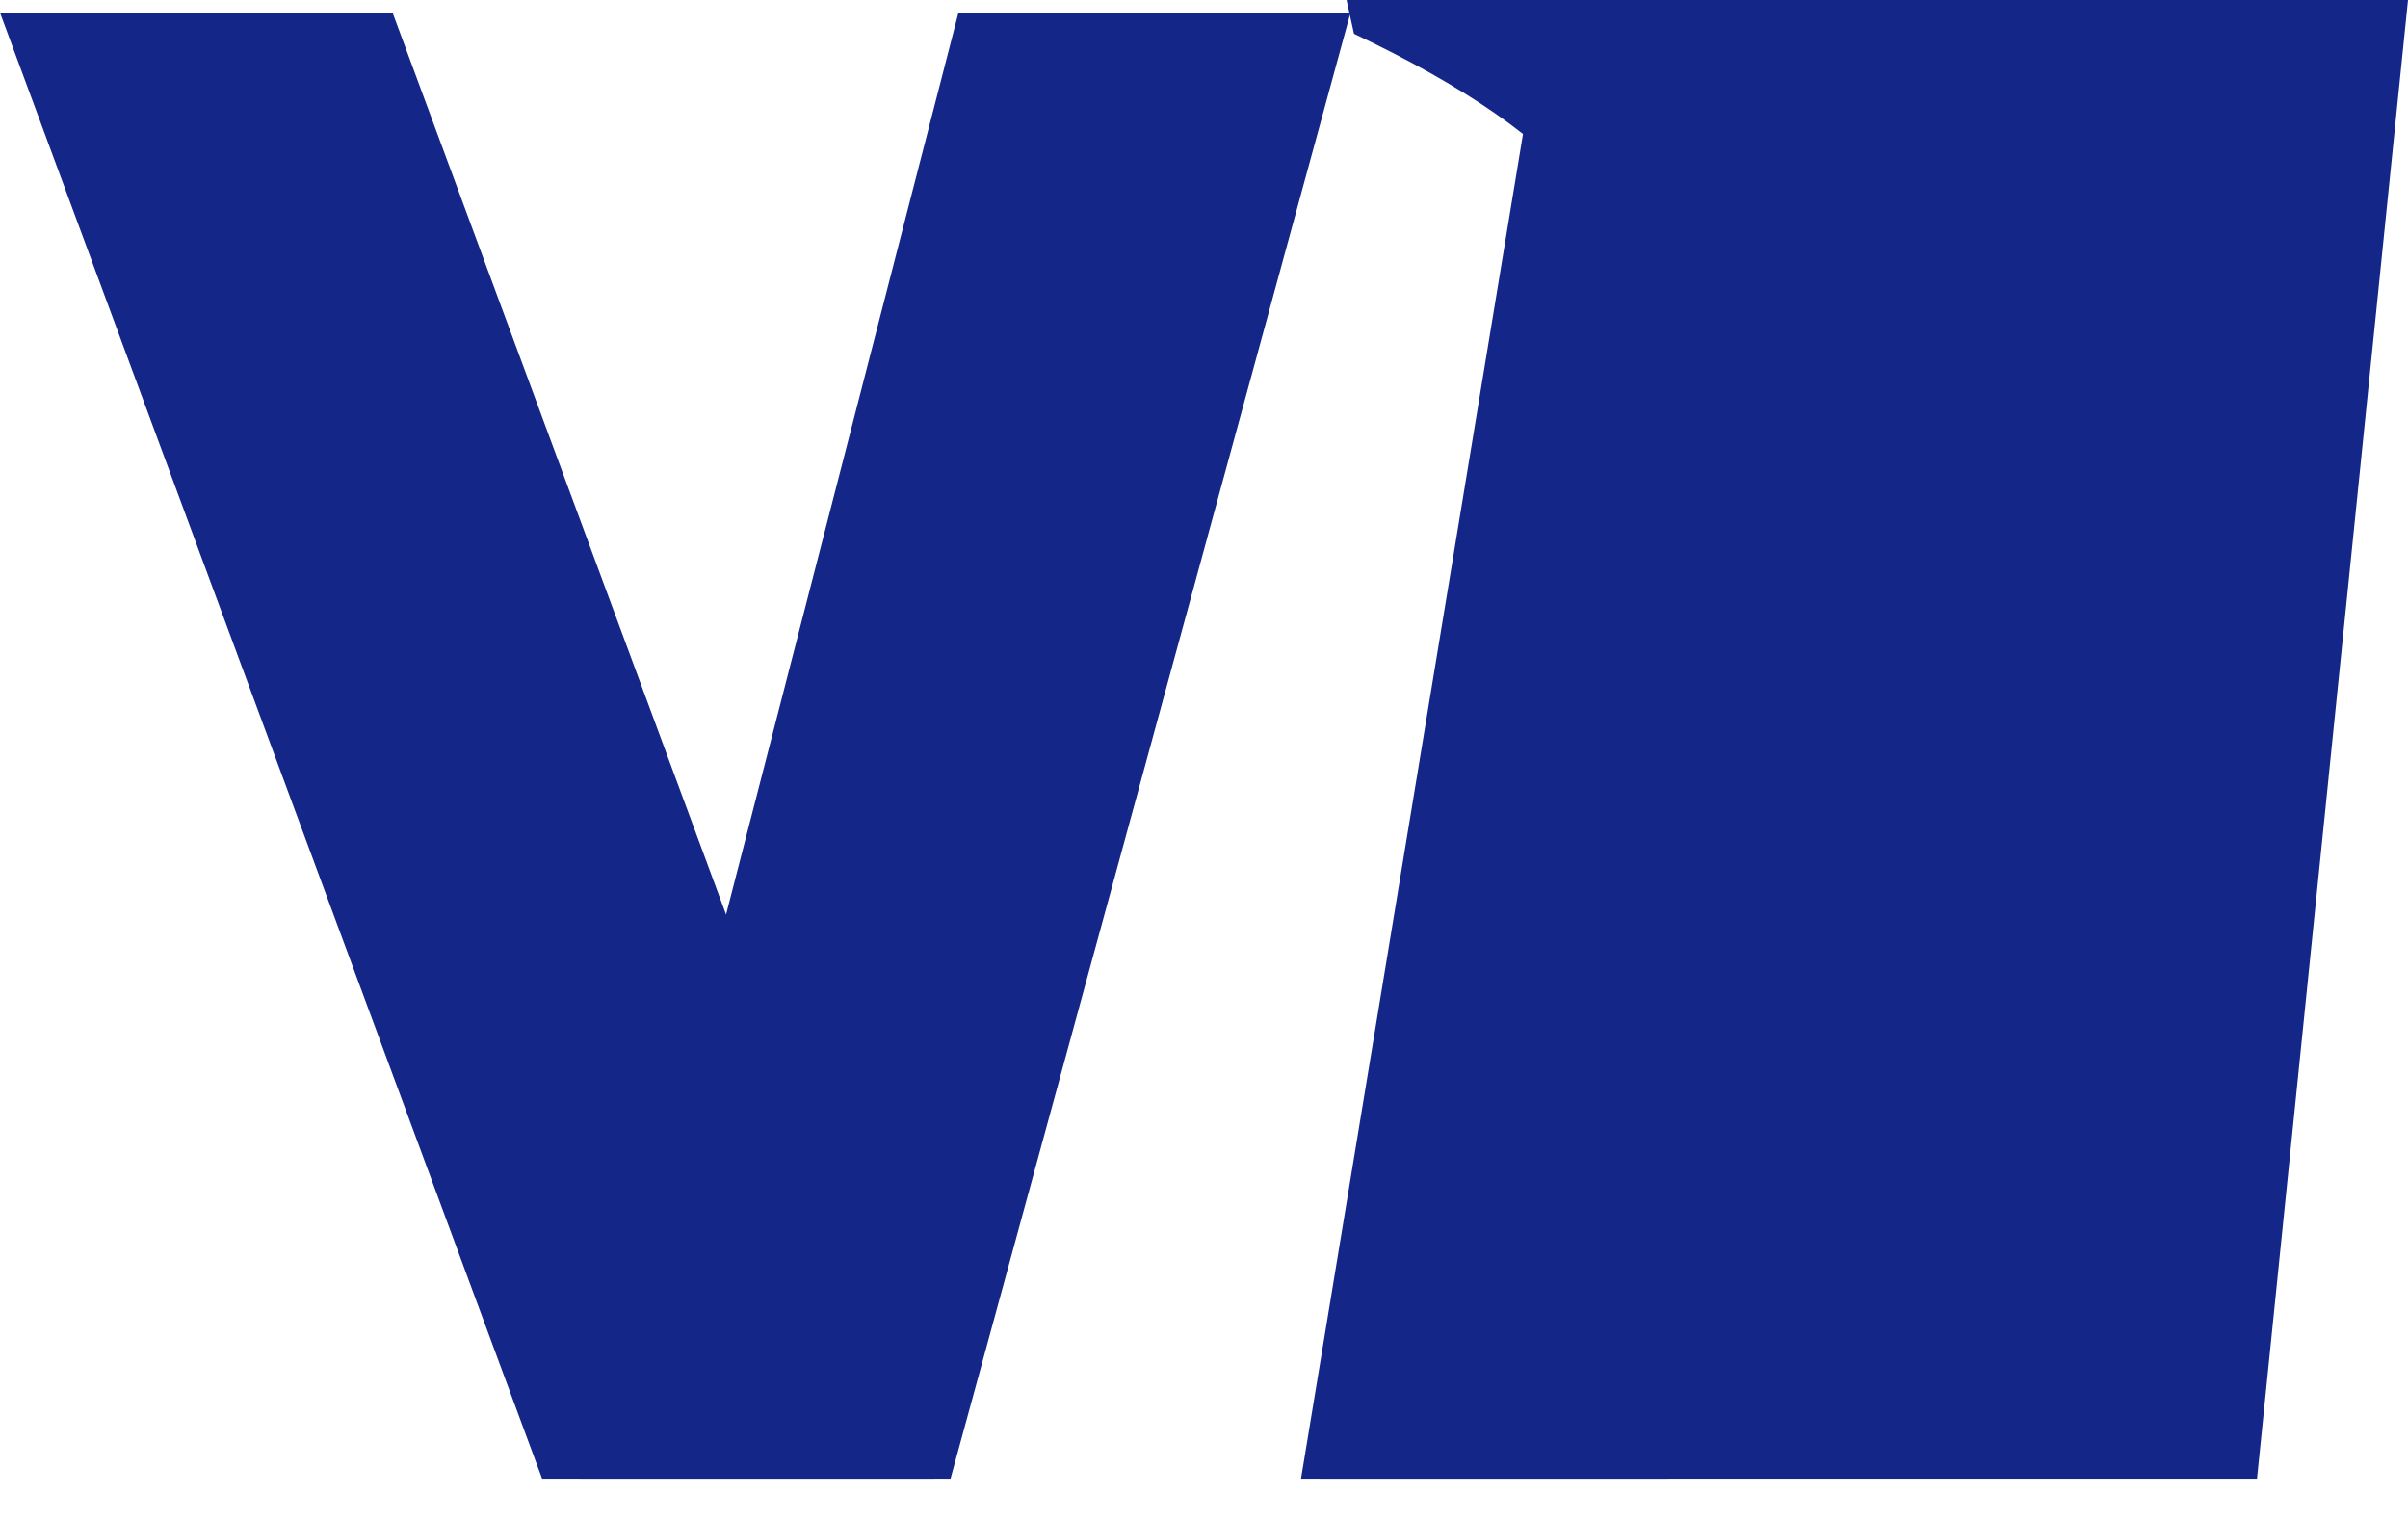
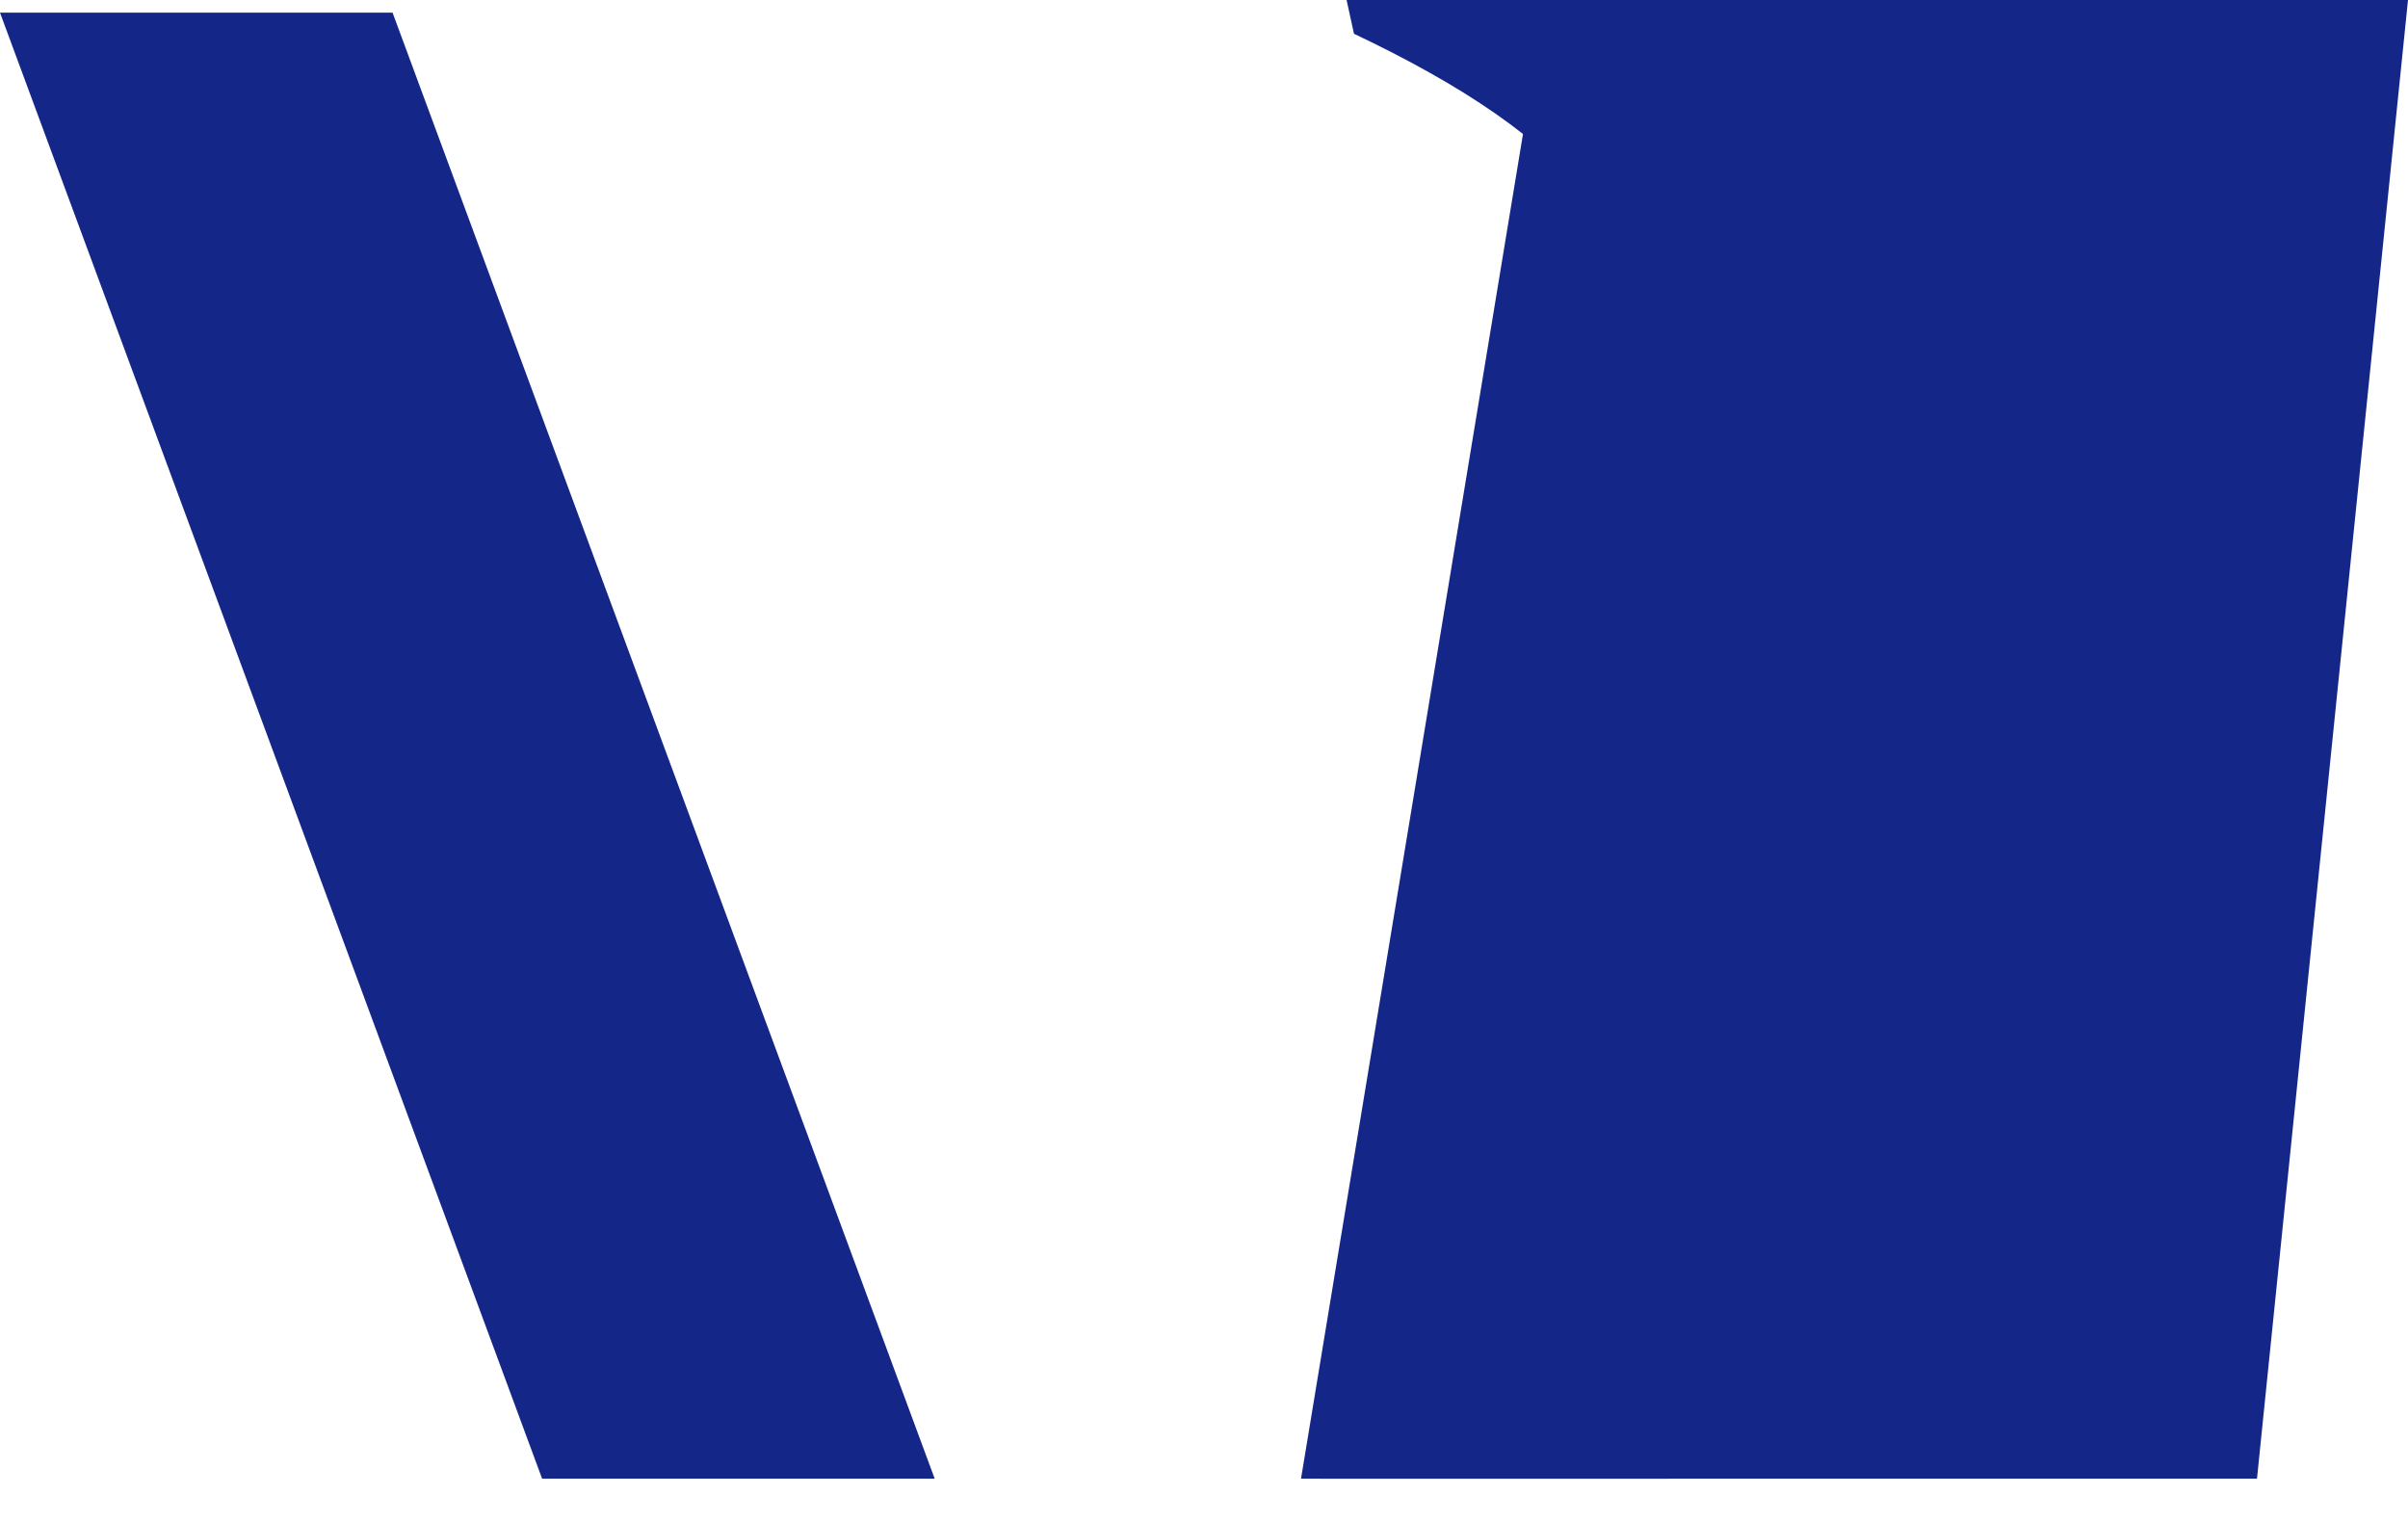
<svg xmlns="http://www.w3.org/2000/svg" width="38" height="24" viewBox="0 0 38 24" fill="none">
  <path d="M35.617 23.333L38 0H24.383L20.531 23.333H35.617Z" fill="#142688" />
  <path d="M35.25 0H21.25L21.367 0.533C23.055 1.333 24.375 2.2 25.125 3.2L20.836 23.333H26.312L30.625 3.067L32.102 11.2C32.219 11.733 32.734 12.067 33.305 12.067C33.703 12.067 33.82 11.8 33.992 11.267L35.25 0ZM0 0.2L8.555 23.333H14.75L6.195 0.2H0Z" fill="#142688" />
-   <path d="M15.125 0.2L9.164 23.333H15L21.312 0.2H15.125Z" fill="#142688" />
</svg>